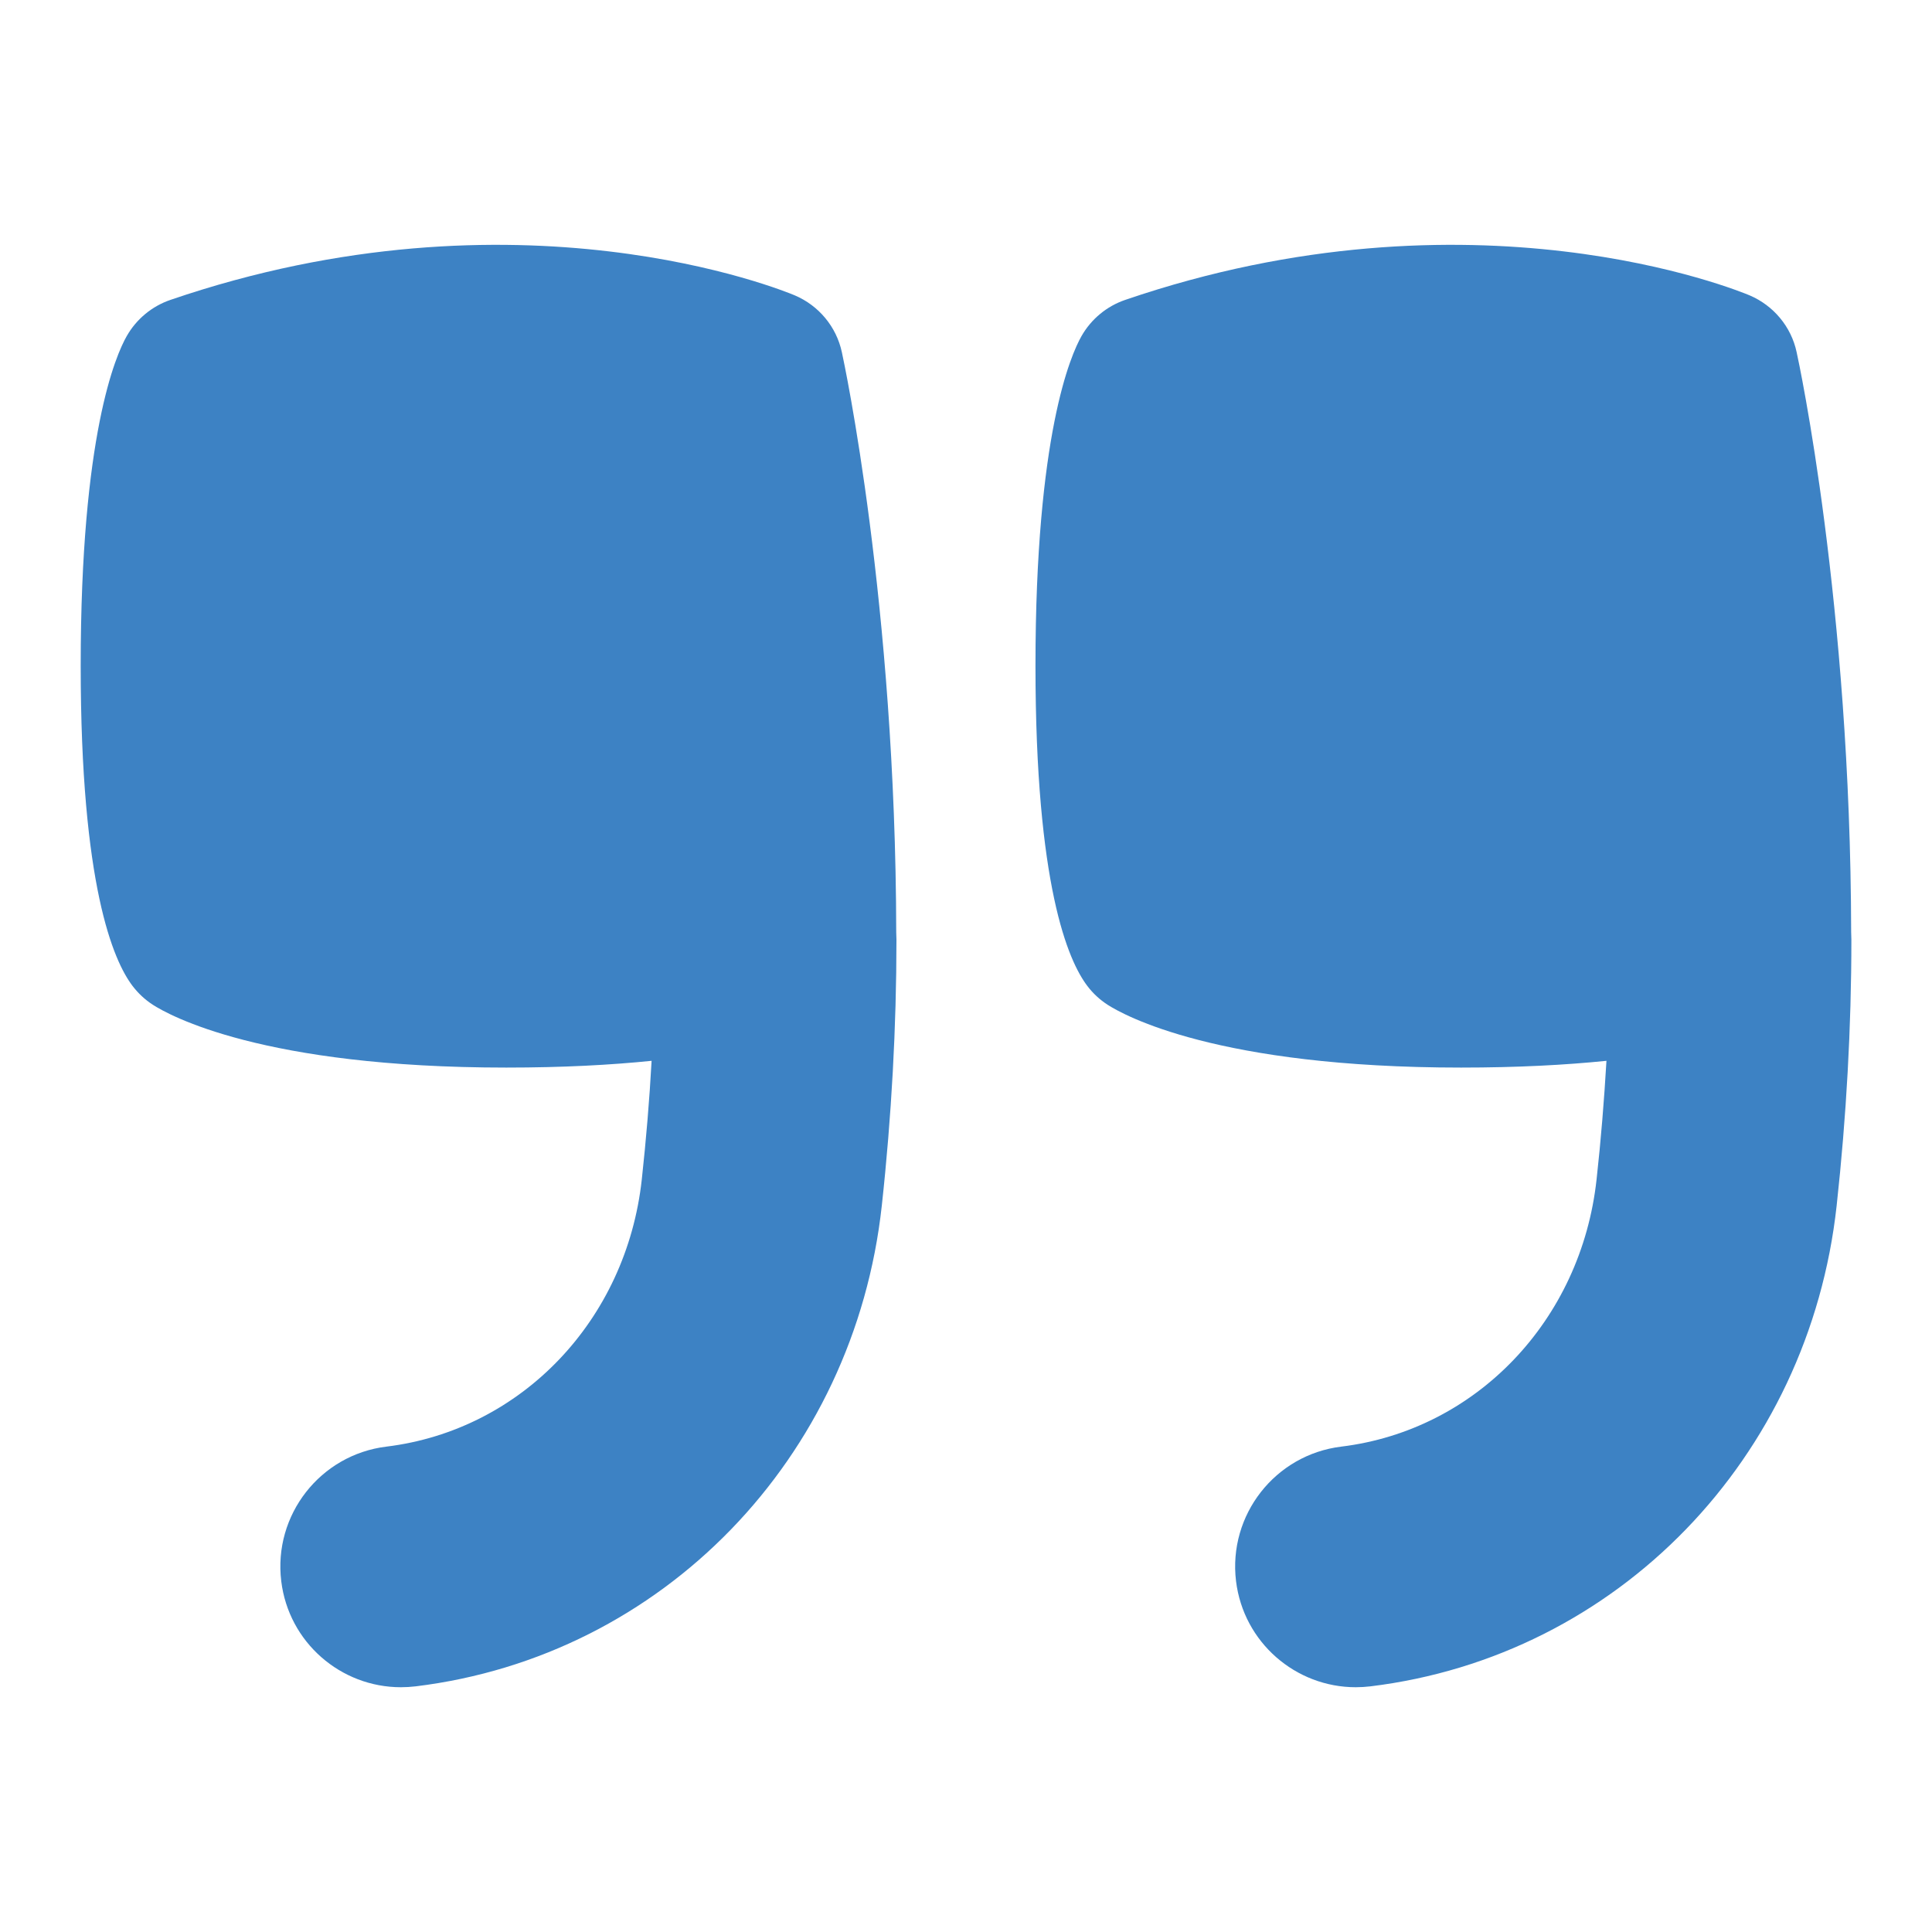
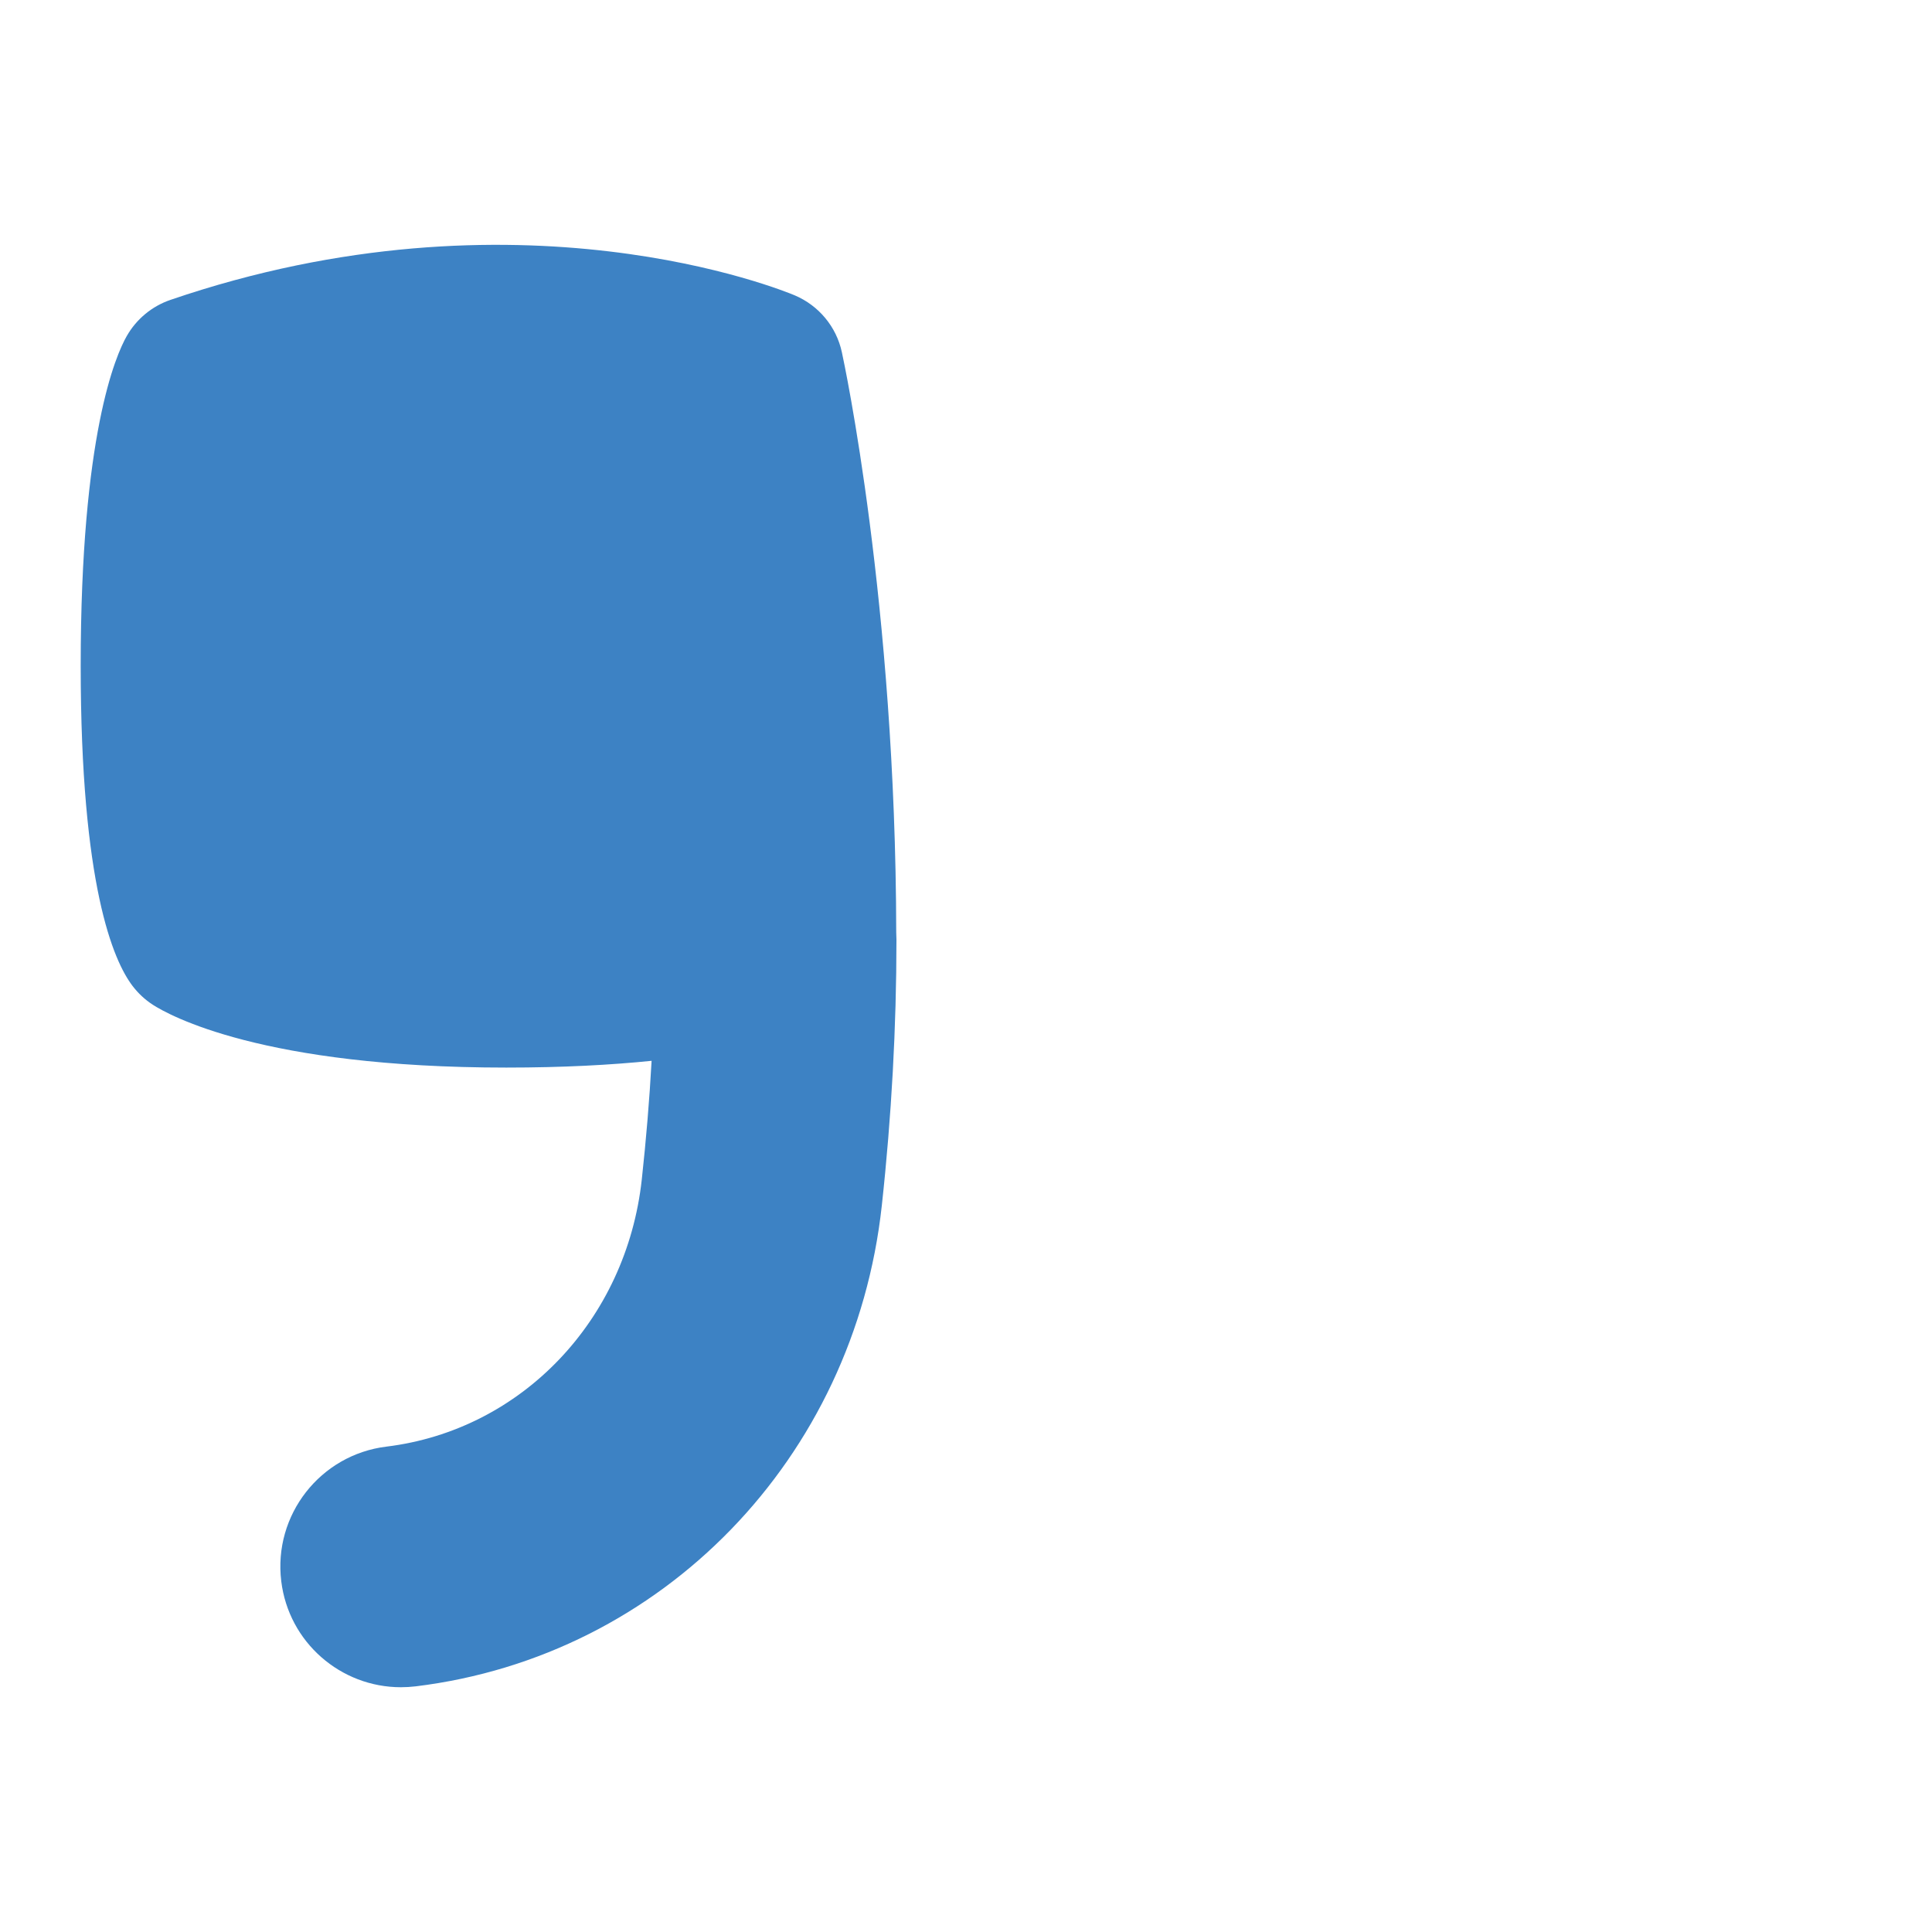
<svg xmlns="http://www.w3.org/2000/svg" width="26" height="26" viewBox="0 0 26 26" fill="none">
  <path d="M11.329 4.738C11.255 4.396 11.018 4.112 10.696 3.975C10.546 3.912 6.965 2.438 2.293 4.036C2.045 4.121 1.836 4.294 1.706 4.522C1.56 4.777 1.086 5.849 1.086 8.959C1.086 11.914 1.524 12.928 1.785 13.27C1.861 13.369 1.952 13.454 2.057 13.522C2.275 13.662 3.53 14.367 6.814 14.367C7.572 14.367 8.219 14.332 8.769 14.276C8.74 14.805 8.695 15.339 8.637 15.872C8.43 17.768 7.017 19.246 5.2 19.468C4.31 19.577 3.676 20.388 3.785 21.279C3.885 22.103 4.586 22.706 5.395 22.706C5.462 22.706 5.528 22.702 5.595 22.694C8.916 22.288 11.496 19.627 11.867 16.224C11.998 15.024 12.064 13.819 12.064 12.645C12.064 12.612 12.063 12.579 12.061 12.547C12.054 8.122 11.359 4.874 11.329 4.738Z" fill="#3D82C4" />
-   <path d="M24.912 12.544C24.904 8.122 24.209 4.875 24.178 4.738C24.105 4.396 23.867 4.112 23.546 3.975C23.395 3.912 19.815 2.438 15.142 4.036C14.894 4.121 14.685 4.294 14.555 4.522C14.41 4.777 13.935 5.849 13.935 8.959C13.935 11.914 14.373 12.928 14.634 13.27C14.709 13.369 14.801 13.454 14.906 13.522C15.125 13.662 16.38 14.367 19.663 14.367C20.422 14.367 21.068 14.332 21.619 14.276C21.588 14.806 21.545 15.339 21.486 15.872C21.279 17.768 19.867 19.246 18.05 19.468C17.16 19.577 16.526 20.388 16.634 21.278C16.735 22.103 17.436 22.706 18.245 22.706C18.311 22.706 18.377 22.702 18.444 22.694C21.766 22.288 24.345 19.627 24.717 16.224C24.848 15.026 24.915 13.822 24.915 12.645C24.915 12.611 24.914 12.577 24.912 12.543V12.544Z" fill="#3D82C4" />
</svg>